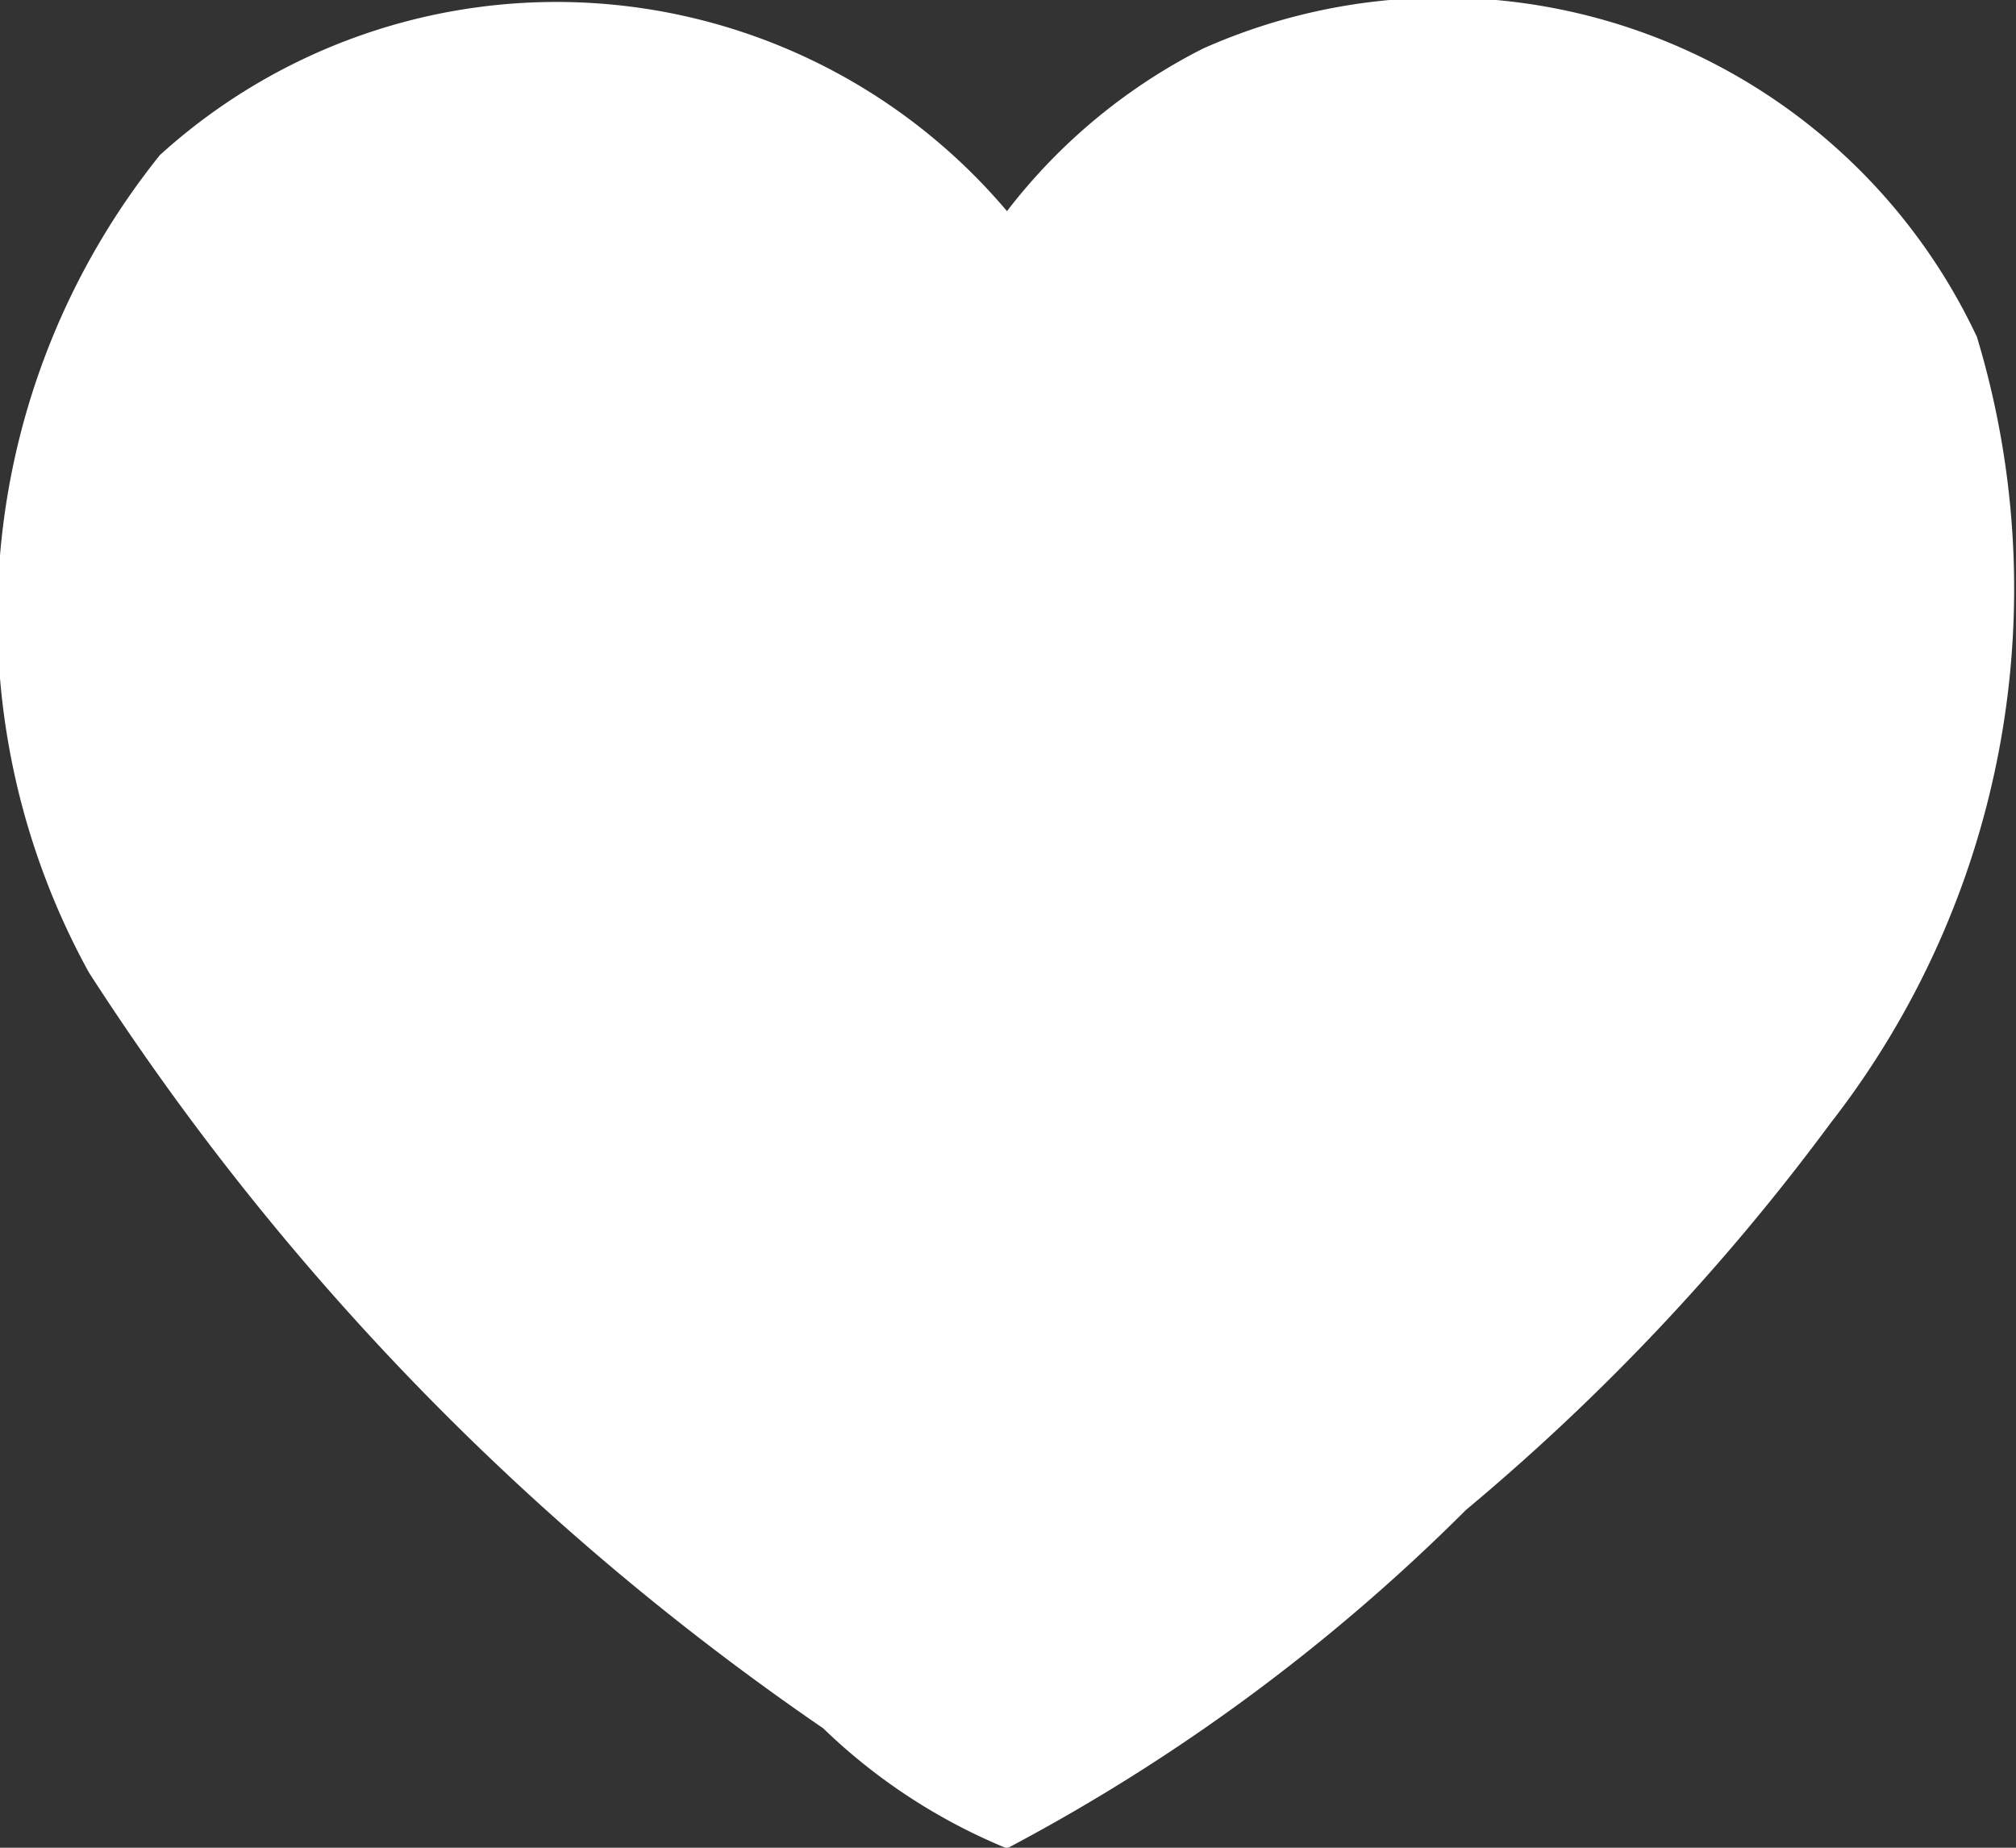
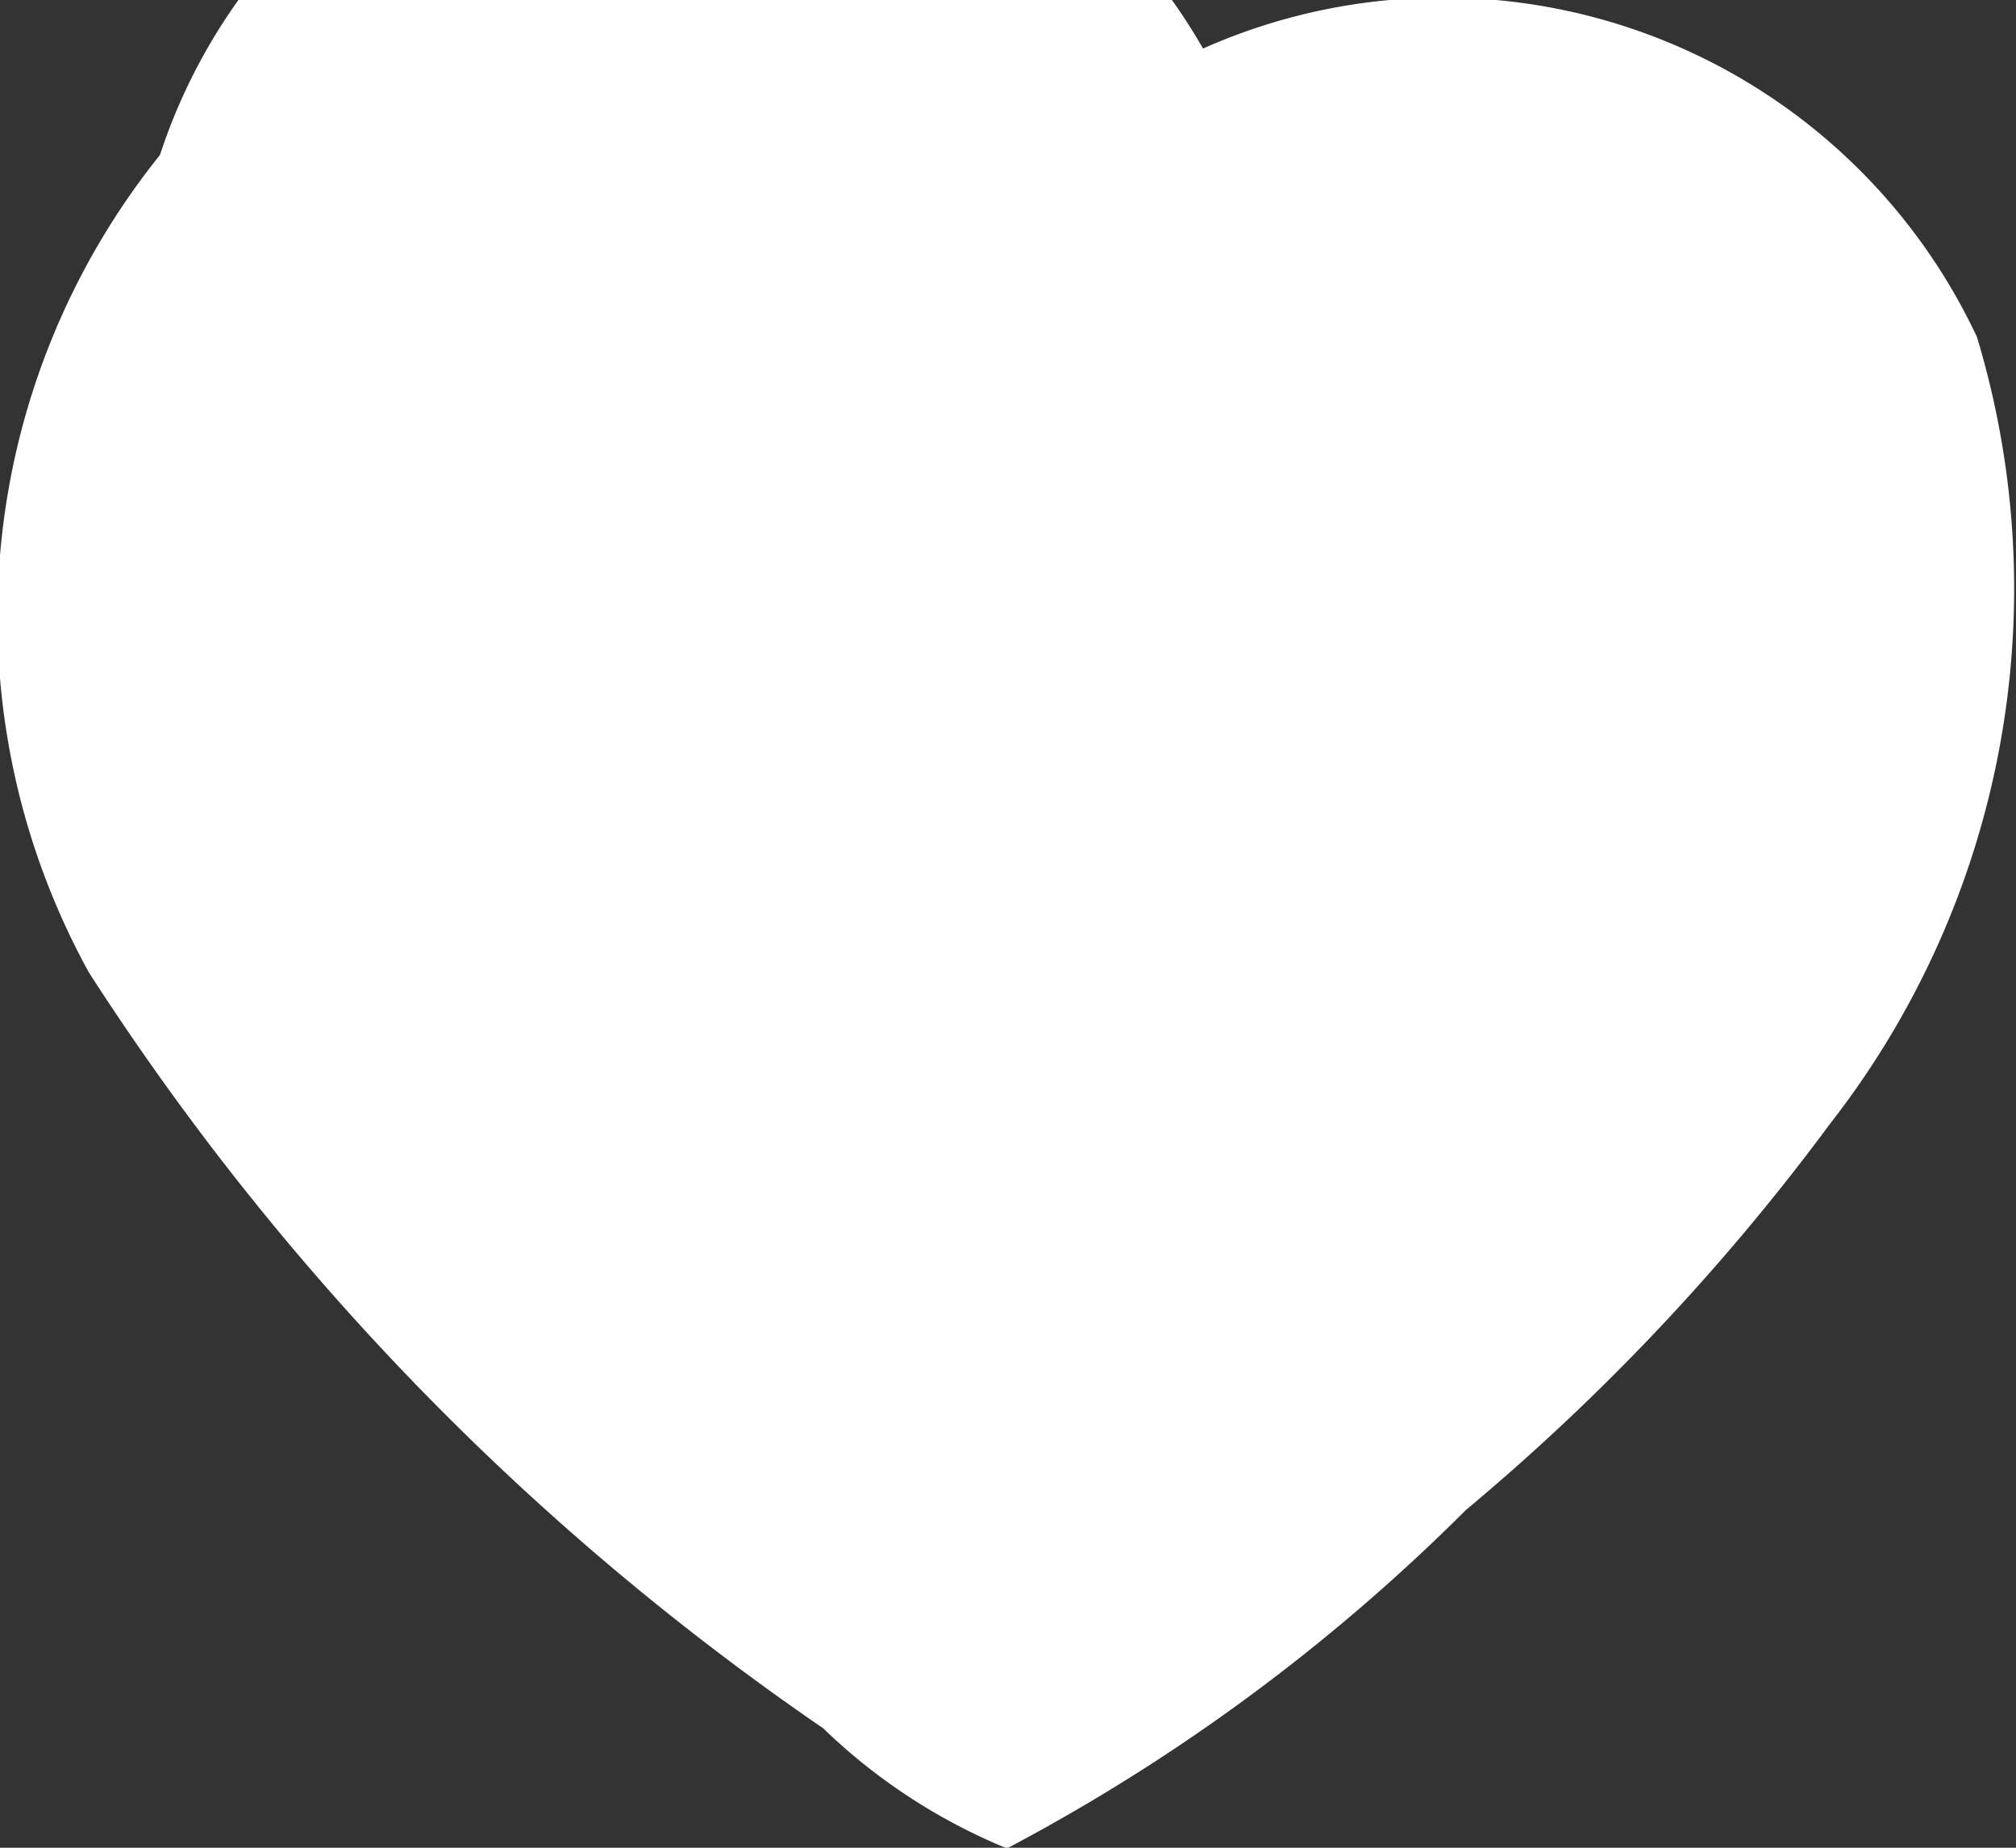
<svg xmlns="http://www.w3.org/2000/svg" width="12" height="11" viewBox="0 0 12 11">
  <rect x="0" y="0" width="12" height="11" fill="#333333" stroke="none" />
-   <path id="heart" d="M11.766,3.512A5.179,5.179,0,0,1,10.894,8.2,13.26,13.26,0,0,1,8.726,10.5a11.392,11.392,0,0,1-2.732,2.015A3.46,3.46,0,0,1,4.9,11.8,15.861,15.861,0,0,1,.529,7.3,4.39,4.39,0,0,1,.952,2.434a3.511,3.511,0,0,1,5.042.334A3.415,3.415,0,0,1,7.161,1.8a3.511,3.511,0,0,1,4.605,1.714Z" transform="translate(0 -1.511)" fill="#fff" />
+   <path id="heart" d="M11.766,3.512A5.179,5.179,0,0,1,10.894,8.2,13.26,13.26,0,0,1,8.726,10.5a11.392,11.392,0,0,1-2.732,2.015A3.46,3.46,0,0,1,4.9,11.8,15.861,15.861,0,0,1,.529,7.3,4.39,4.39,0,0,1,.952,2.434A3.415,3.415,0,0,1,7.161,1.8a3.511,3.511,0,0,1,4.605,1.714Z" transform="translate(0 -1.511)" fill="#fff" />
</svg>